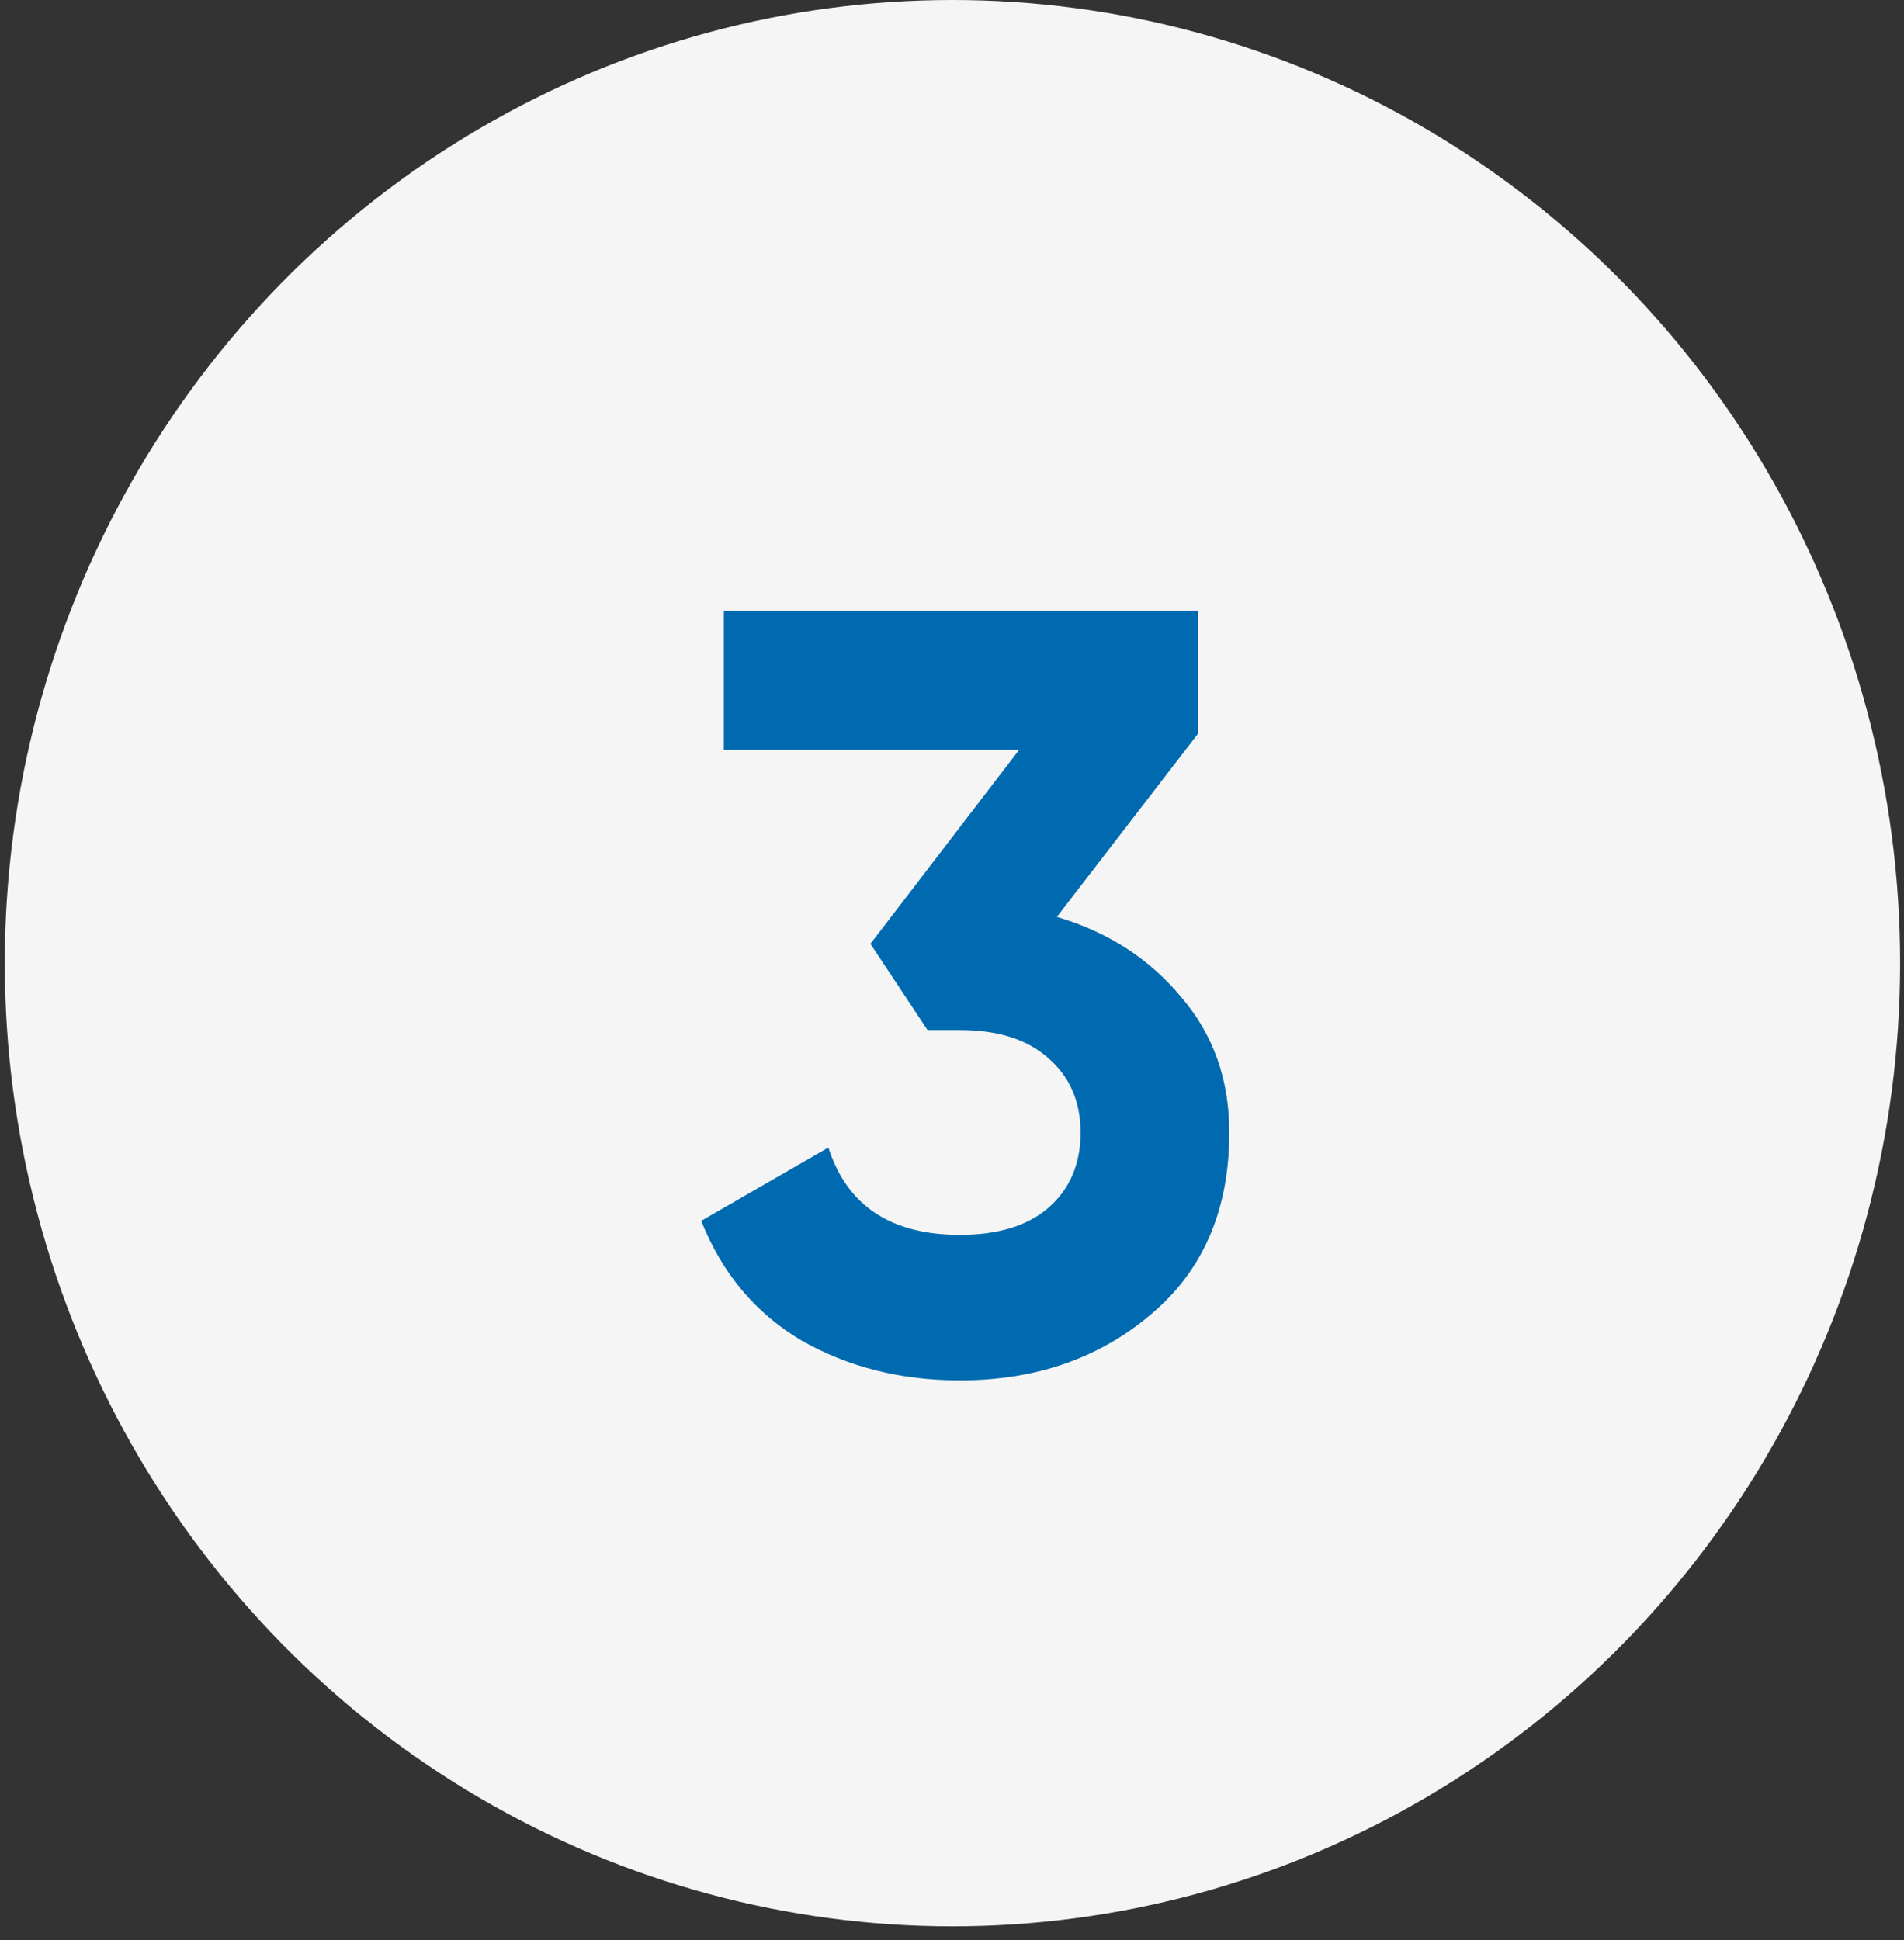
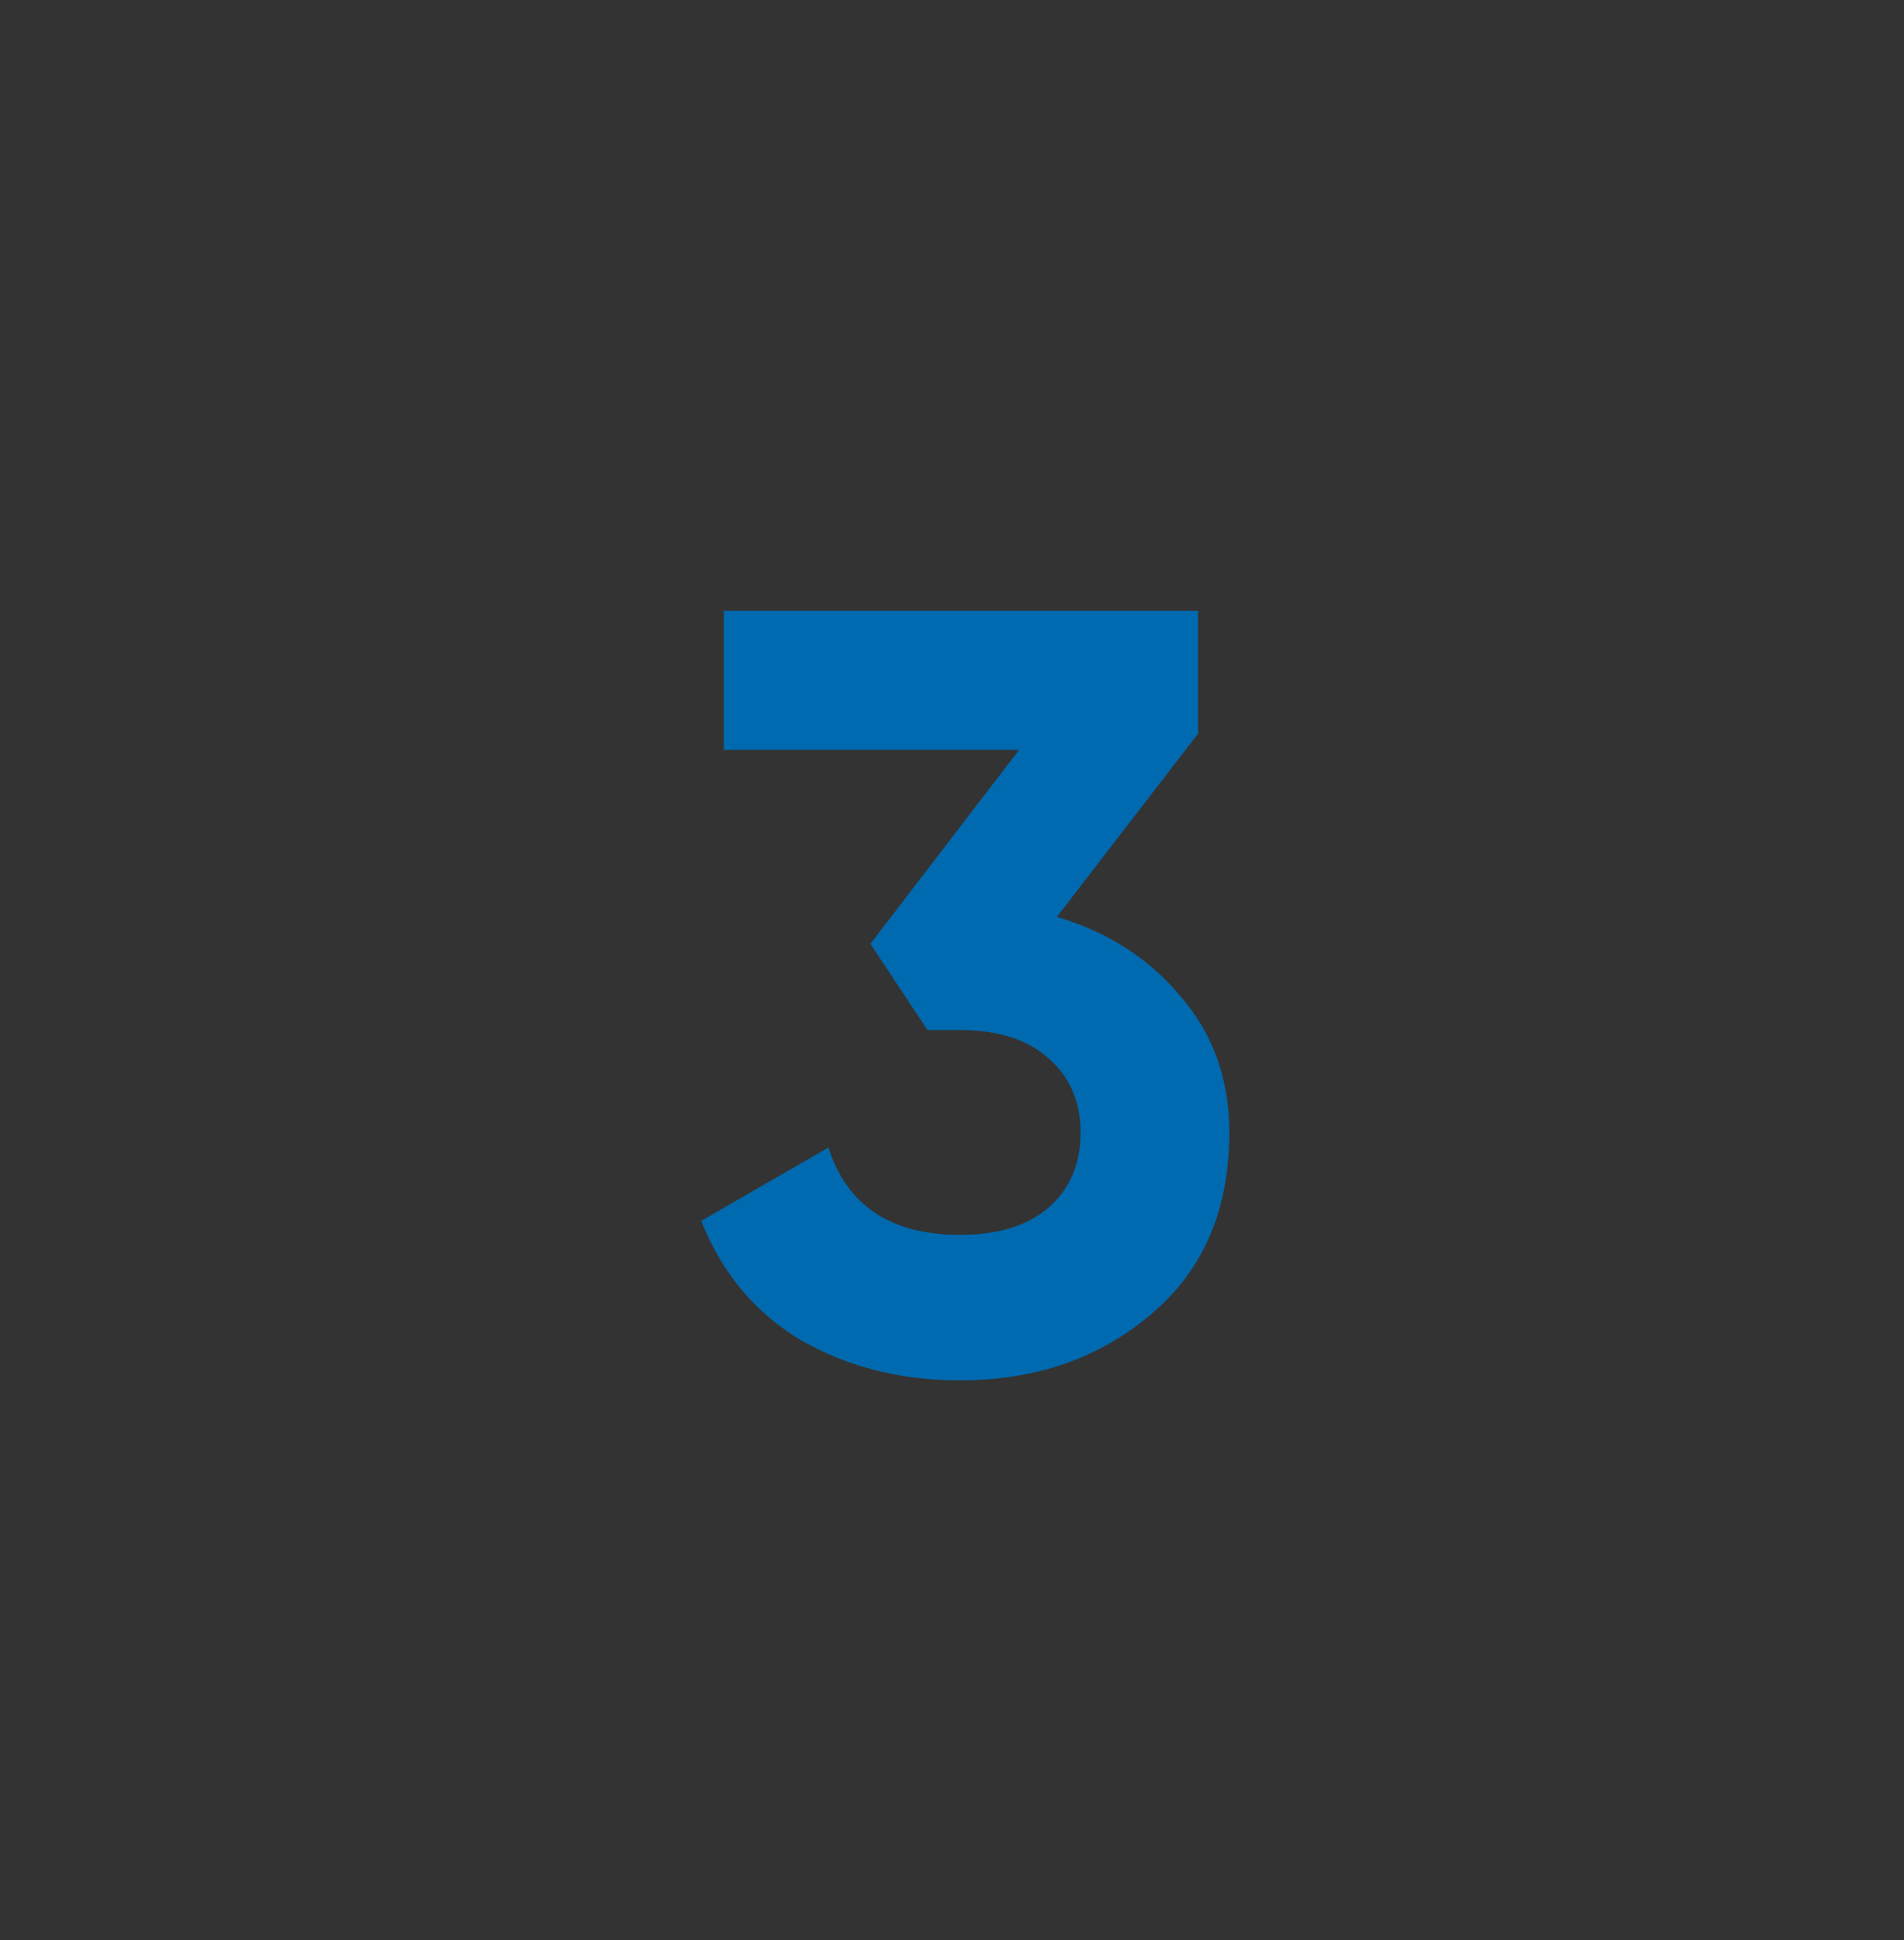
<svg xmlns="http://www.w3.org/2000/svg" width="53" height="54" viewBox="0 0 53 54" fill="none">
  <rect x="0" y="0" width="53" height="54" fill="#333333" stroke="none" />
-   <ellipse cx="26.513" cy="26.808" rx="26.379" ry="26.808" fill="#F5F5F5" />
  <path d="M29.419 25.52C30.839 25.94 31.989 26.68 32.869 27.74C33.769 28.78 34.219 30.04 34.219 31.52C34.219 33.68 33.489 35.37 32.029 36.59C30.589 37.81 28.819 38.42 26.719 38.42C25.079 38.42 23.609 38.05 22.309 37.31C21.029 36.55 20.099 35.44 19.519 33.98L23.059 31.94C23.579 33.56 24.799 34.37 26.719 34.37C27.779 34.37 28.599 34.12 29.179 33.62C29.779 33.1 30.079 32.4 30.079 31.52C30.079 30.66 29.779 29.97 29.179 29.45C28.599 28.93 27.779 28.67 26.719 28.67H25.819L24.229 26.27L28.369 20.87H20.149V17H33.349V20.42L29.419 25.52Z" fill="#006AB0" />
</svg>